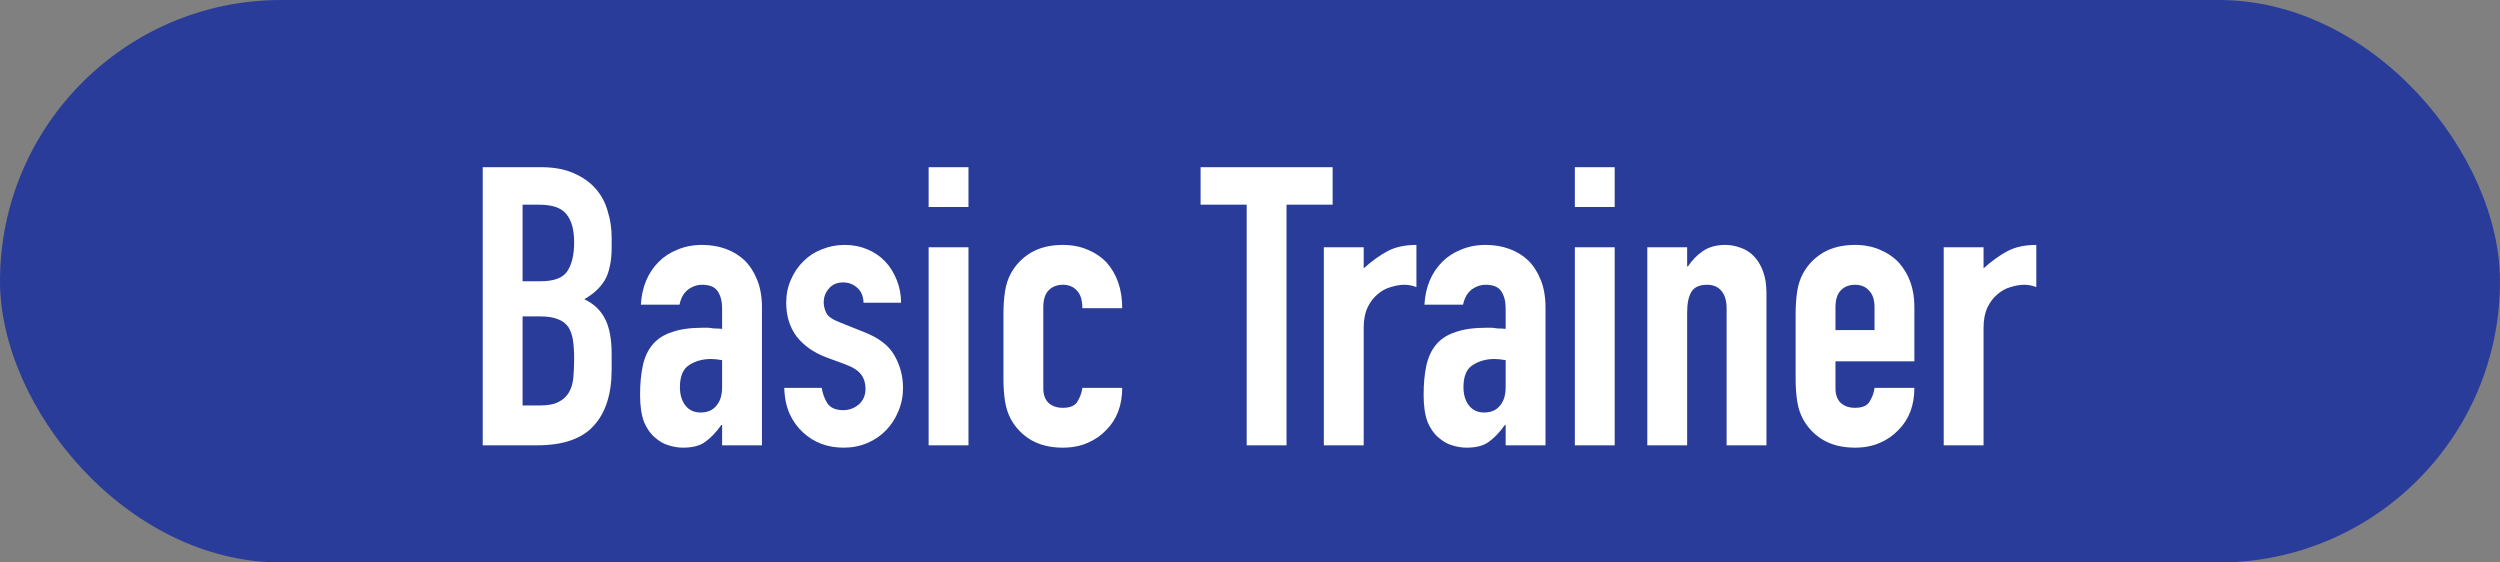
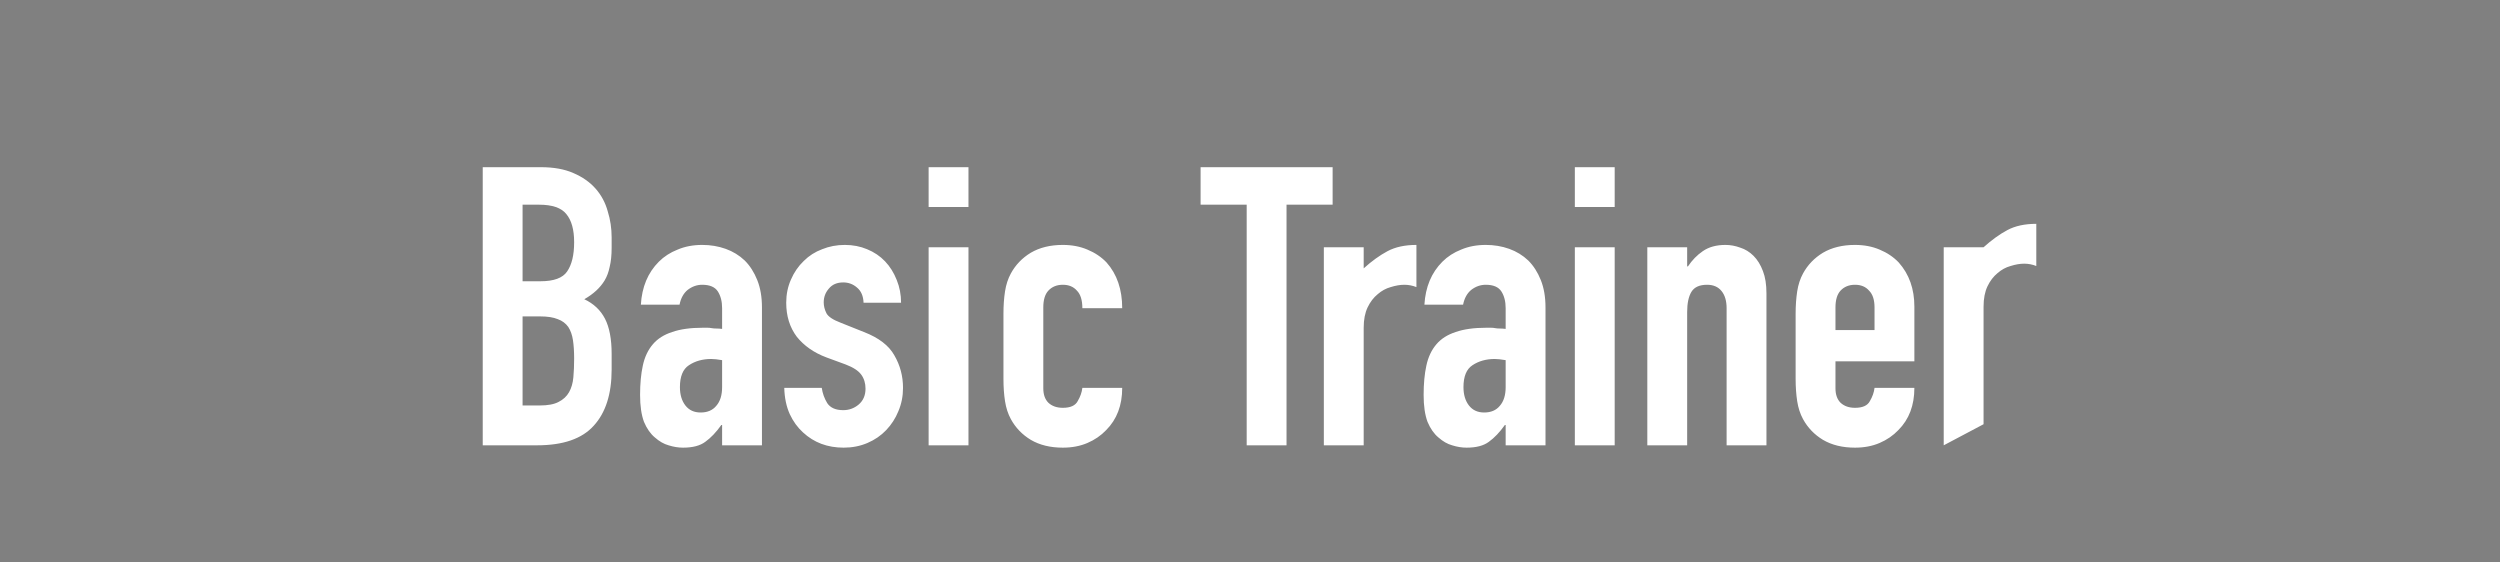
<svg xmlns="http://www.w3.org/2000/svg" fill="none" height="36" viewBox="0 0 160 36" width="160">
  <rect x="0" y="0" width="160" height="36" fill="#808080" stroke="none" />
-   <rect fill="#293c99" height="36" rx="18" width="160" />
-   <path d="m30.895 28.5v-17.8h3.725c.817 0 1.508.125 2.075.375.583.25 1.058.583 1.425 1 .367.417.625.9.775 1.45.167.533.25 1.092.25 1.675v.65c0 .483-.042.892-.125 1.225-.067.333-.175.625-.325.875-.283.467-.717.867-1.3 1.2.6.283 1.042.7 1.325 1.25.283.55.425 1.3.425 2.25v1c0 1.567-.383 2.767-1.15 3.6-.75.833-1.958 1.25-3.625 1.25zm2.55-8.25v5.7h1.1c.517 0 .917-.075 1.2-.225.3-.15.525-.358.675-.625s.242-.583.275-.95c.033-.367.05-.767.05-1.2 0-.45-.025-.842-.075-1.175s-.15-.617-.3-.85c-.167-.233-.392-.4-.675-.5-.283-.117-.658-.175-1.125-.175zm0-7.15v4.9h1.15c.85 0 1.417-.208 1.7-.625.3-.433.45-1.058.45-1.875 0-.8-.167-1.4-.5-1.8-.317-.4-.9-.6-1.75-.6zm12.77 15.4v-1.3h-.05c-.333.467-.675.825-1.025 1.075-.333.25-.808.375-1.425.375-.3 0-.608-.05-.925-.15-.3-.083-.592-.25-.875-.5-.283-.233-.517-.567-.7-1-.167-.45-.25-1.025-.25-1.725 0-.717.058-1.342.175-1.875.117-.55.333-1.008.65-1.375.3-.35.708-.608 1.225-.775.517-.183 1.175-.275 1.975-.275h.275c.1 0 .192.008.275.025.083.017.183.025.3.025.117 0 .242.008.375.025v-1.325c0-.433-.092-.792-.275-1.075-.183-.283-.517-.425-1-.425-.333 0-.642.108-.925.325-.267.217-.442.533-.525.95h-2.475c.067-1.133.45-2.05 1.15-2.75.333-.333.733-.592 1.2-.775.467-.2.992-.3 1.575-.3.533 0 1.033.083 1.5.25.467.167.875.417 1.225.75.333.333.6.75.8 1.25s.3 1.083.3 1.75v8.825zm0-5.45c-.283-.05-.517-.075-.7-.075-.55 0-1.025.133-1.425.4-.383.25-.575.717-.575 1.4 0 .483.117.875.35 1.175.233.3.558.45.975.45.433 0 .767-.142 1-.425.25-.283.375-.683.375-1.2zm9.053-3.675c-.017-.433-.158-.758-.425-.975-.25-.217-.542-.325-.875-.325-.4 0-.708.133-.925.4-.217.25-.325.542-.325.875 0 .233.058.467.175.7.117.217.417.417.9.6l1.5.6c.95.367 1.6.867 1.95 1.5.367.633.55 1.325.55 2.075 0 .533-.1 1.033-.3 1.5-.183.45-.442.85-.775 1.2s-.733.625-1.2.825-.975.3-1.525.3c-1.033 0-1.9-.325-2.6-.975-.35-.317-.633-.708-.85-1.175-.217-.483-.333-1.042-.35-1.675h2.4c.05.35.167.675.35.975.2.3.542.45 1.025.45.367 0 .692-.117.975-.35.3-.25.45-.592.45-1.025 0-.35-.092-.65-.275-.9s-.517-.467-1-.65l-1.225-.45c-.8-.3-1.433-.742-1.9-1.325-.45-.6-.675-1.325-.675-2.175 0-.533.1-1.025.3-1.475.2-.467.475-.867.825-1.2.333-.333.725-.583 1.175-.75.45-.183.933-.275 1.45-.275s.992.092 1.425.275c.45.183.833.442 1.15.775s.567.733.75 1.2c.183.45.275.933.275 1.45zm4.164 9.125v-12.675h2.55v12.675zm0-15.25v-2.55h2.55v2.55zm7.339 11.6c0 .4.108.708.325.925.233.217.542.325.925.325.483 0 .8-.142.95-.425.167-.283.267-.567.3-.85h2.55c0 1.117-.342 2.017-1.025 2.7-.333.35-.733.625-1.2.825-.467.2-.992.3-1.575.3-.8 0-1.483-.167-2.05-.5-.55-.333-.975-.775-1.275-1.325-.183-.333-.308-.717-.375-1.15-.067-.433-.1-.908-.1-1.425v-4.175c0-.517.033-.992.1-1.425.067-.433.192-.817.375-1.15.3-.55.725-.992 1.275-1.325.567-.333 1.25-.5 2.05-.5.583 0 1.108.1 1.575.3.483.2.892.475 1.225.825.667.75 1 1.725 1 2.925h-2.55c0-.517-.117-.892-.35-1.125-.217-.25-.517-.375-.9-.375-.383 0-.692.125-.925.375-.217.233-.325.592-.325 1.075zm13.017 3.65v-15.4h-2.95v-2.4h8.45v2.4h-2.95v15.4zm4.938 0v-12.675h2.55v1.35c.517-.467 1.025-.833 1.525-1.1s1.117-.4 1.85-.4v2.7c-.25-.1-.508-.15-.775-.15s-.558.05-.875.15c-.3.083-.575.233-.825.45-.267.217-.483.5-.65.85-.167.35-.25.783-.25 1.3v7.525zm11.636 0v-1.3h-.05c-.333.467-.675.825-1.025 1.075-.333.25-.808.375-1.425.375-.3 0-.608-.05-.925-.15-.3-.083-.592-.25-.875-.5-.283-.233-.517-.567-.7-1-.167-.45-.25-1.025-.25-1.725 0-.717.058-1.342.175-1.875.117-.55.333-1.008.65-1.375.3-.35.708-.608 1.225-.775.517-.183 1.175-.275 1.975-.275h.275c.1 0 .192.008.275.025.083.017.183.025.3.025.117 0 .242.008.375.025v-1.325c0-.433-.092-.792-.275-1.075-.183-.283-.517-.425-1-.425-.333 0-.642.108-.925.325-.267.217-.442.533-.525.95h-2.475c.067-1.133.45-2.05 1.15-2.75.333-.333.733-.592 1.2-.775.467-.2.992-.3 1.575-.3.533 0 1.033.083 1.5.25.467.167.875.417 1.225.75.333.333.6.75.8 1.25s.3 1.083.3 1.75v8.825zm0-5.45c-.283-.05-.517-.075-.7-.075-.55 0-1.025.133-1.425.4-.383.25-.575.717-.575 1.4 0 .483.117.875.35 1.175.233.3.558.45.975.45.433 0 .767-.142 1-.425.25-.283.375-.683.375-1.2zm4.428 5.45v-12.675h2.55v12.675zm0-15.25v-2.55h2.55v2.55zm4.638 15.25v-12.675h2.55v1.225h.05c.267-.4.584-.725.95-.975.384-.267.867-.4 1.45-.4.317 0 .634.058.95.175.317.1.6.275.85.525s.45.575.6.975c.15.383.225.858.225 1.425v9.725h-2.55v-8.775c0-.467-.108-.833-.325-1.1-.216-.267-.525-.4-.925-.4-.483 0-.816.15-1 .45-.183.3-.275.733-.275 1.3v8.525zm17.092-5.375h-5.05v1.725c0 .4.109.708.325.925.234.217.542.325.925.325.484 0 .8-.142.95-.425.167-.283.267-.567.3-.85h2.55c0 1.117-.341 2.017-1.025 2.7-.333.35-.733.625-1.2.825-.466.2-.991.3-1.575.3-.8 0-1.483-.167-2.05-.5-.55-.333-.975-.775-1.275-1.325-.183-.333-.308-.717-.375-1.15-.066-.433-.1-.908-.1-1.425v-4.175c0-.517.034-.992.1-1.425.067-.433.192-.817.375-1.15.3-.55.725-.992 1.275-1.325.567-.333 1.25-.5 2.05-.5.584 0 1.109.1 1.575.3.484.2.892.475 1.225.825.667.75 1 1.692 1 2.825zm-5.05-2h2.5v-1.45c0-.483-.116-.842-.35-1.075-.216-.25-.516-.375-.9-.375-.383 0-.691.125-.925.375-.216.233-.325.592-.325 1.075zm6.928 7.375v-12.675h2.55v1.35c.517-.467 1.025-.833 1.525-1.1s1.117-.4 1.85-.4v2.7c-.25-.1-.508-.15-.775-.15-.266 0-.558.05-.875.15-.3.083-.575.233-.825.45-.266.217-.483.5-.65.85-.166.35-.25.783-.25 1.3v7.525z" fill="#fff" />
+   <path d="m30.895 28.5v-17.8h3.725c.817 0 1.508.125 2.075.375.583.25 1.058.583 1.425 1 .367.417.625.9.775 1.45.167.533.25 1.092.25 1.675v.65c0 .483-.042.892-.125 1.225-.067.333-.175.625-.325.875-.283.467-.717.867-1.3 1.2.6.283 1.042.7 1.325 1.25.283.55.425 1.3.425 2.25v1c0 1.567-.383 2.767-1.15 3.6-.75.833-1.958 1.25-3.625 1.25zm2.55-8.25v5.7h1.1c.517 0 .917-.075 1.2-.225.3-.15.525-.358.675-.625s.242-.583.275-.95c.033-.367.05-.767.05-1.2 0-.45-.025-.842-.075-1.175s-.15-.617-.3-.85c-.167-.233-.392-.4-.675-.5-.283-.117-.658-.175-1.125-.175zm0-7.15v4.9h1.15c.85 0 1.417-.208 1.7-.625.3-.433.45-1.058.45-1.875 0-.8-.167-1.4-.5-1.8-.317-.4-.9-.6-1.75-.6zm12.77 15.4v-1.3h-.05c-.333.467-.675.825-1.025 1.075-.333.25-.808.375-1.425.375-.3 0-.608-.05-.925-.15-.3-.083-.592-.25-.875-.5-.283-.233-.517-.567-.7-1-.167-.45-.25-1.025-.25-1.725 0-.717.058-1.342.175-1.875.117-.55.333-1.008.65-1.375.3-.35.708-.608 1.225-.775.517-.183 1.175-.275 1.975-.275h.275c.1 0 .192.008.275.025.083.017.183.025.3.025.117 0 .242.008.375.025v-1.325c0-.433-.092-.792-.275-1.075-.183-.283-.517-.425-1-.425-.333 0-.642.108-.925.325-.267.217-.442.533-.525.95h-2.475c.067-1.133.45-2.05 1.15-2.75.333-.333.733-.592 1.2-.775.467-.2.992-.3 1.575-.3.533 0 1.033.083 1.5.25.467.167.875.417 1.225.75.333.333.6.75.8 1.25s.3 1.083.3 1.75v8.825zm0-5.45c-.283-.05-.517-.075-.7-.075-.55 0-1.025.133-1.425.4-.383.25-.575.717-.575 1.4 0 .483.117.875.35 1.175.233.3.558.45.975.45.433 0 .767-.142 1-.425.25-.283.375-.683.375-1.2zm9.053-3.675c-.017-.433-.158-.758-.425-.975-.25-.217-.542-.325-.875-.325-.4 0-.708.133-.925.4-.217.25-.325.542-.325.875 0 .233.058.467.175.7.117.217.417.417.9.6l1.5.6c.95.367 1.6.867 1.95 1.5.367.633.55 1.325.55 2.075 0 .533-.1 1.033-.3 1.5-.183.45-.442.85-.775 1.2s-.733.625-1.2.825-.975.3-1.525.3c-1.033 0-1.9-.325-2.6-.975-.35-.317-.633-.708-.85-1.175-.217-.483-.333-1.042-.35-1.675h2.4c.05.35.167.675.35.975.2.3.542.45 1.025.45.367 0 .692-.117.975-.35.3-.25.45-.592.45-1.025 0-.35-.092-.65-.275-.9s-.517-.467-1-.65l-1.225-.45c-.8-.3-1.433-.742-1.9-1.325-.45-.6-.675-1.325-.675-2.175 0-.533.1-1.025.3-1.475.2-.467.475-.867.825-1.2.333-.333.725-.583 1.175-.75.45-.183.933-.275 1.45-.275s.992.092 1.425.275c.45.183.833.442 1.15.775s.567.733.75 1.2c.183.45.275.933.275 1.45zm4.164 9.125v-12.675h2.55v12.675zm0-15.25v-2.55h2.55v2.55zm7.339 11.6c0 .4.108.708.325.925.233.217.542.325.925.325.483 0 .8-.142.95-.425.167-.283.267-.567.3-.85h2.55c0 1.117-.342 2.017-1.025 2.7-.333.35-.733.625-1.2.825-.467.2-.992.3-1.575.3-.8 0-1.483-.167-2.05-.5-.55-.333-.975-.775-1.275-1.325-.183-.333-.308-.717-.375-1.15-.067-.433-.1-.908-.1-1.425v-4.175c0-.517.033-.992.1-1.425.067-.433.192-.817.375-1.15.3-.55.725-.992 1.275-1.325.567-.333 1.25-.5 2.05-.5.583 0 1.108.1 1.575.3.483.2.892.475 1.225.825.667.75 1 1.725 1 2.925h-2.55c0-.517-.117-.892-.35-1.125-.217-.25-.517-.375-.9-.375-.383 0-.692.125-.925.375-.217.233-.325.592-.325 1.075zm13.017 3.65v-15.4h-2.95v-2.4h8.45v2.4h-2.95v15.4zm4.938 0v-12.675h2.55v1.35c.517-.467 1.025-.833 1.525-1.1s1.117-.4 1.85-.4v2.7c-.25-.1-.508-.15-.775-.15s-.558.05-.875.15c-.3.083-.575.233-.825.45-.267.217-.483.5-.65.85-.167.35-.25.783-.25 1.3v7.525zm11.636 0v-1.3h-.05c-.333.467-.675.825-1.025 1.075-.333.25-.808.375-1.425.375-.3 0-.608-.05-.925-.15-.3-.083-.592-.25-.875-.5-.283-.233-.517-.567-.7-1-.167-.45-.25-1.025-.25-1.725 0-.717.058-1.342.175-1.875.117-.55.333-1.008.65-1.375.3-.35.708-.608 1.225-.775.517-.183 1.175-.275 1.975-.275h.275c.1 0 .192.008.275.025.083.017.183.025.3.025.117 0 .242.008.375.025v-1.325c0-.433-.092-.792-.275-1.075-.183-.283-.517-.425-1-.425-.333 0-.642.108-.925.325-.267.217-.442.533-.525.95h-2.475c.067-1.133.45-2.05 1.15-2.75.333-.333.733-.592 1.2-.775.467-.2.992-.3 1.575-.3.533 0 1.033.083 1.5.25.467.167.875.417 1.225.75.333.333.6.75.8 1.25s.3 1.083.3 1.75v8.825zm0-5.45c-.283-.05-.517-.075-.7-.075-.55 0-1.025.133-1.425.4-.383.25-.575.717-.575 1.4 0 .483.117.875.35 1.175.233.3.558.45.975.45.433 0 .767-.142 1-.425.25-.283.375-.683.375-1.2zm4.428 5.45v-12.675h2.55v12.675zm0-15.25v-2.55h2.55v2.55zm4.638 15.25v-12.675h2.55v1.225h.05c.267-.4.584-.725.95-.975.384-.267.867-.4 1.45-.4.317 0 .634.058.95.175.317.1.6.275.85.525s.45.575.6.975c.15.383.225.858.225 1.425v9.725h-2.55v-8.775c0-.467-.108-.833-.325-1.1-.216-.267-.525-.4-.925-.4-.483 0-.816.15-1 .45-.183.3-.275.733-.275 1.3v8.525zm17.092-5.375h-5.05v1.725c0 .4.109.708.325.925.234.217.542.325.925.325.484 0 .8-.142.95-.425.167-.283.267-.567.3-.85h2.55c0 1.117-.341 2.017-1.025 2.7-.333.35-.733.625-1.2.825-.466.2-.991.3-1.575.3-.8 0-1.483-.167-2.05-.5-.55-.333-.975-.775-1.275-1.325-.183-.333-.308-.717-.375-1.15-.066-.433-.1-.908-.1-1.425v-4.175c0-.517.034-.992.1-1.425.067-.433.192-.817.375-1.15.3-.55.725-.992 1.275-1.325.567-.333 1.25-.5 2.05-.5.584 0 1.109.1 1.575.3.484.2.892.475 1.225.825.667.75 1 1.692 1 2.825zm-5.05-2h2.5v-1.45c0-.483-.116-.842-.35-1.075-.216-.25-.516-.375-.9-.375-.383 0-.691.125-.925.375-.216.233-.325.592-.325 1.075zm6.928 7.375v-12.675h2.55c.517-.467 1.025-.833 1.525-1.1s1.117-.4 1.85-.4v2.7c-.25-.1-.508-.15-.775-.15-.266 0-.558.05-.875.15-.3.083-.575.233-.825.45-.266.217-.483.5-.65.85-.166.35-.25.783-.25 1.3v7.525z" fill="#fff" />
</svg>